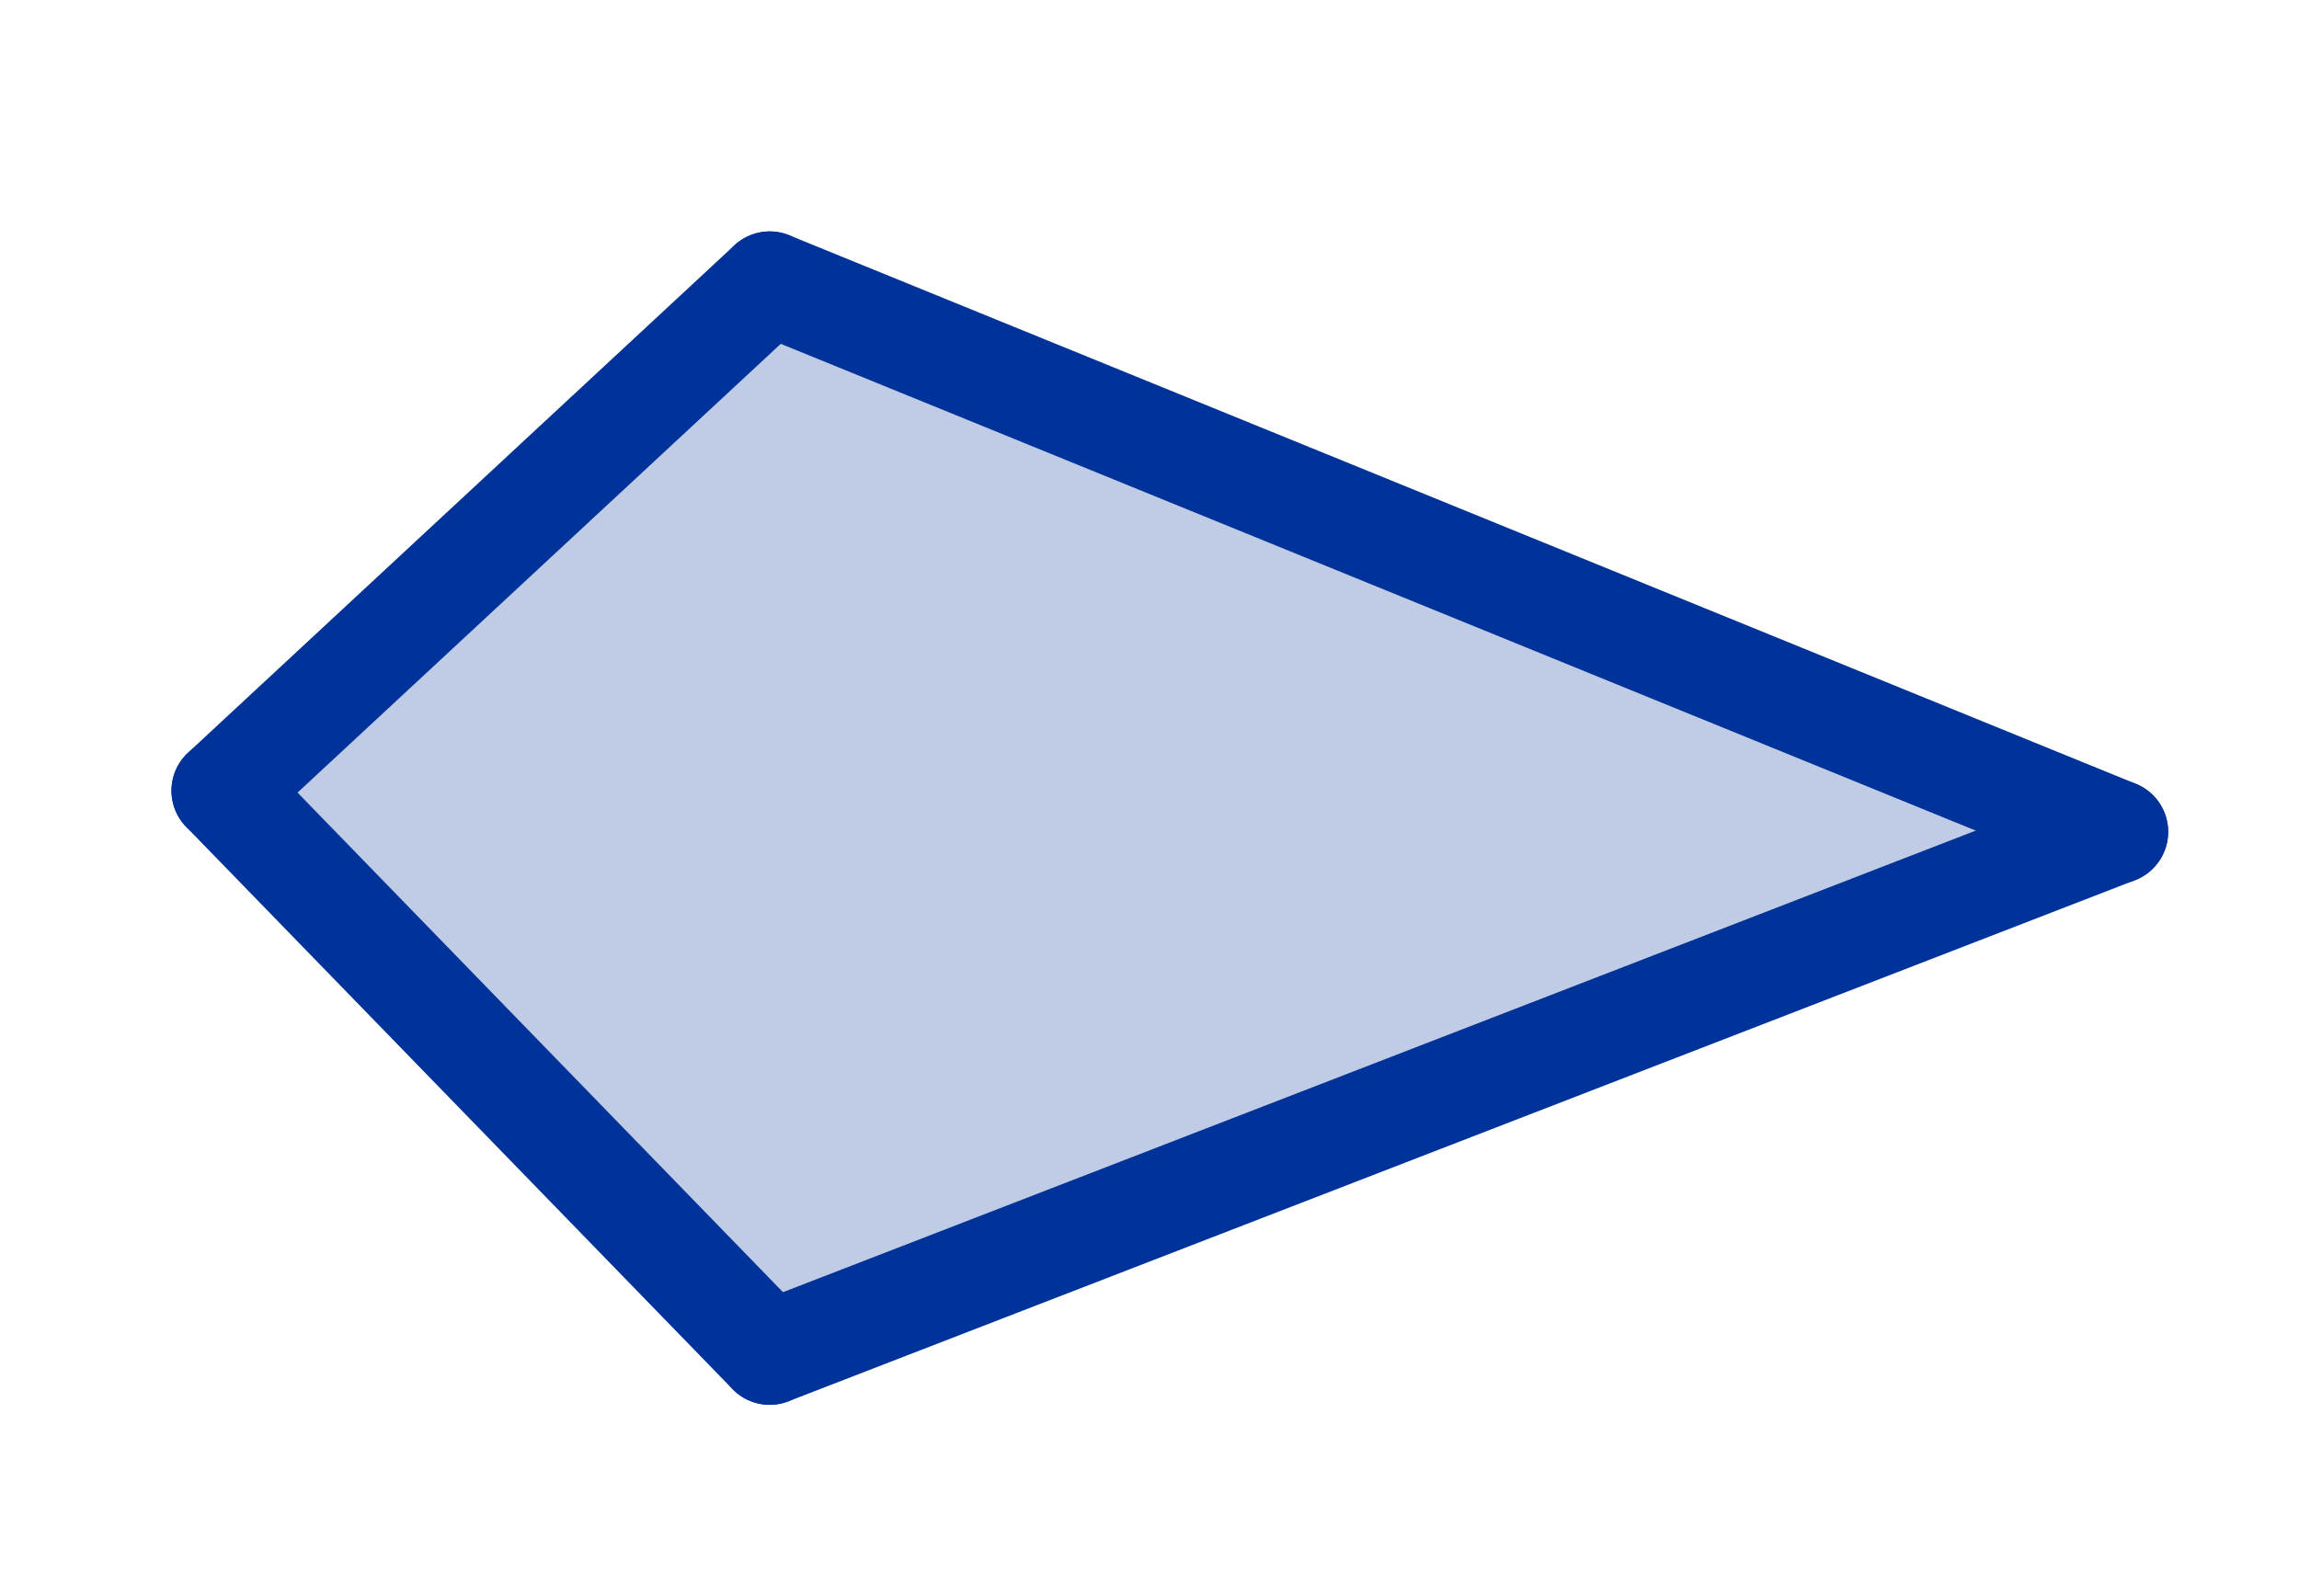
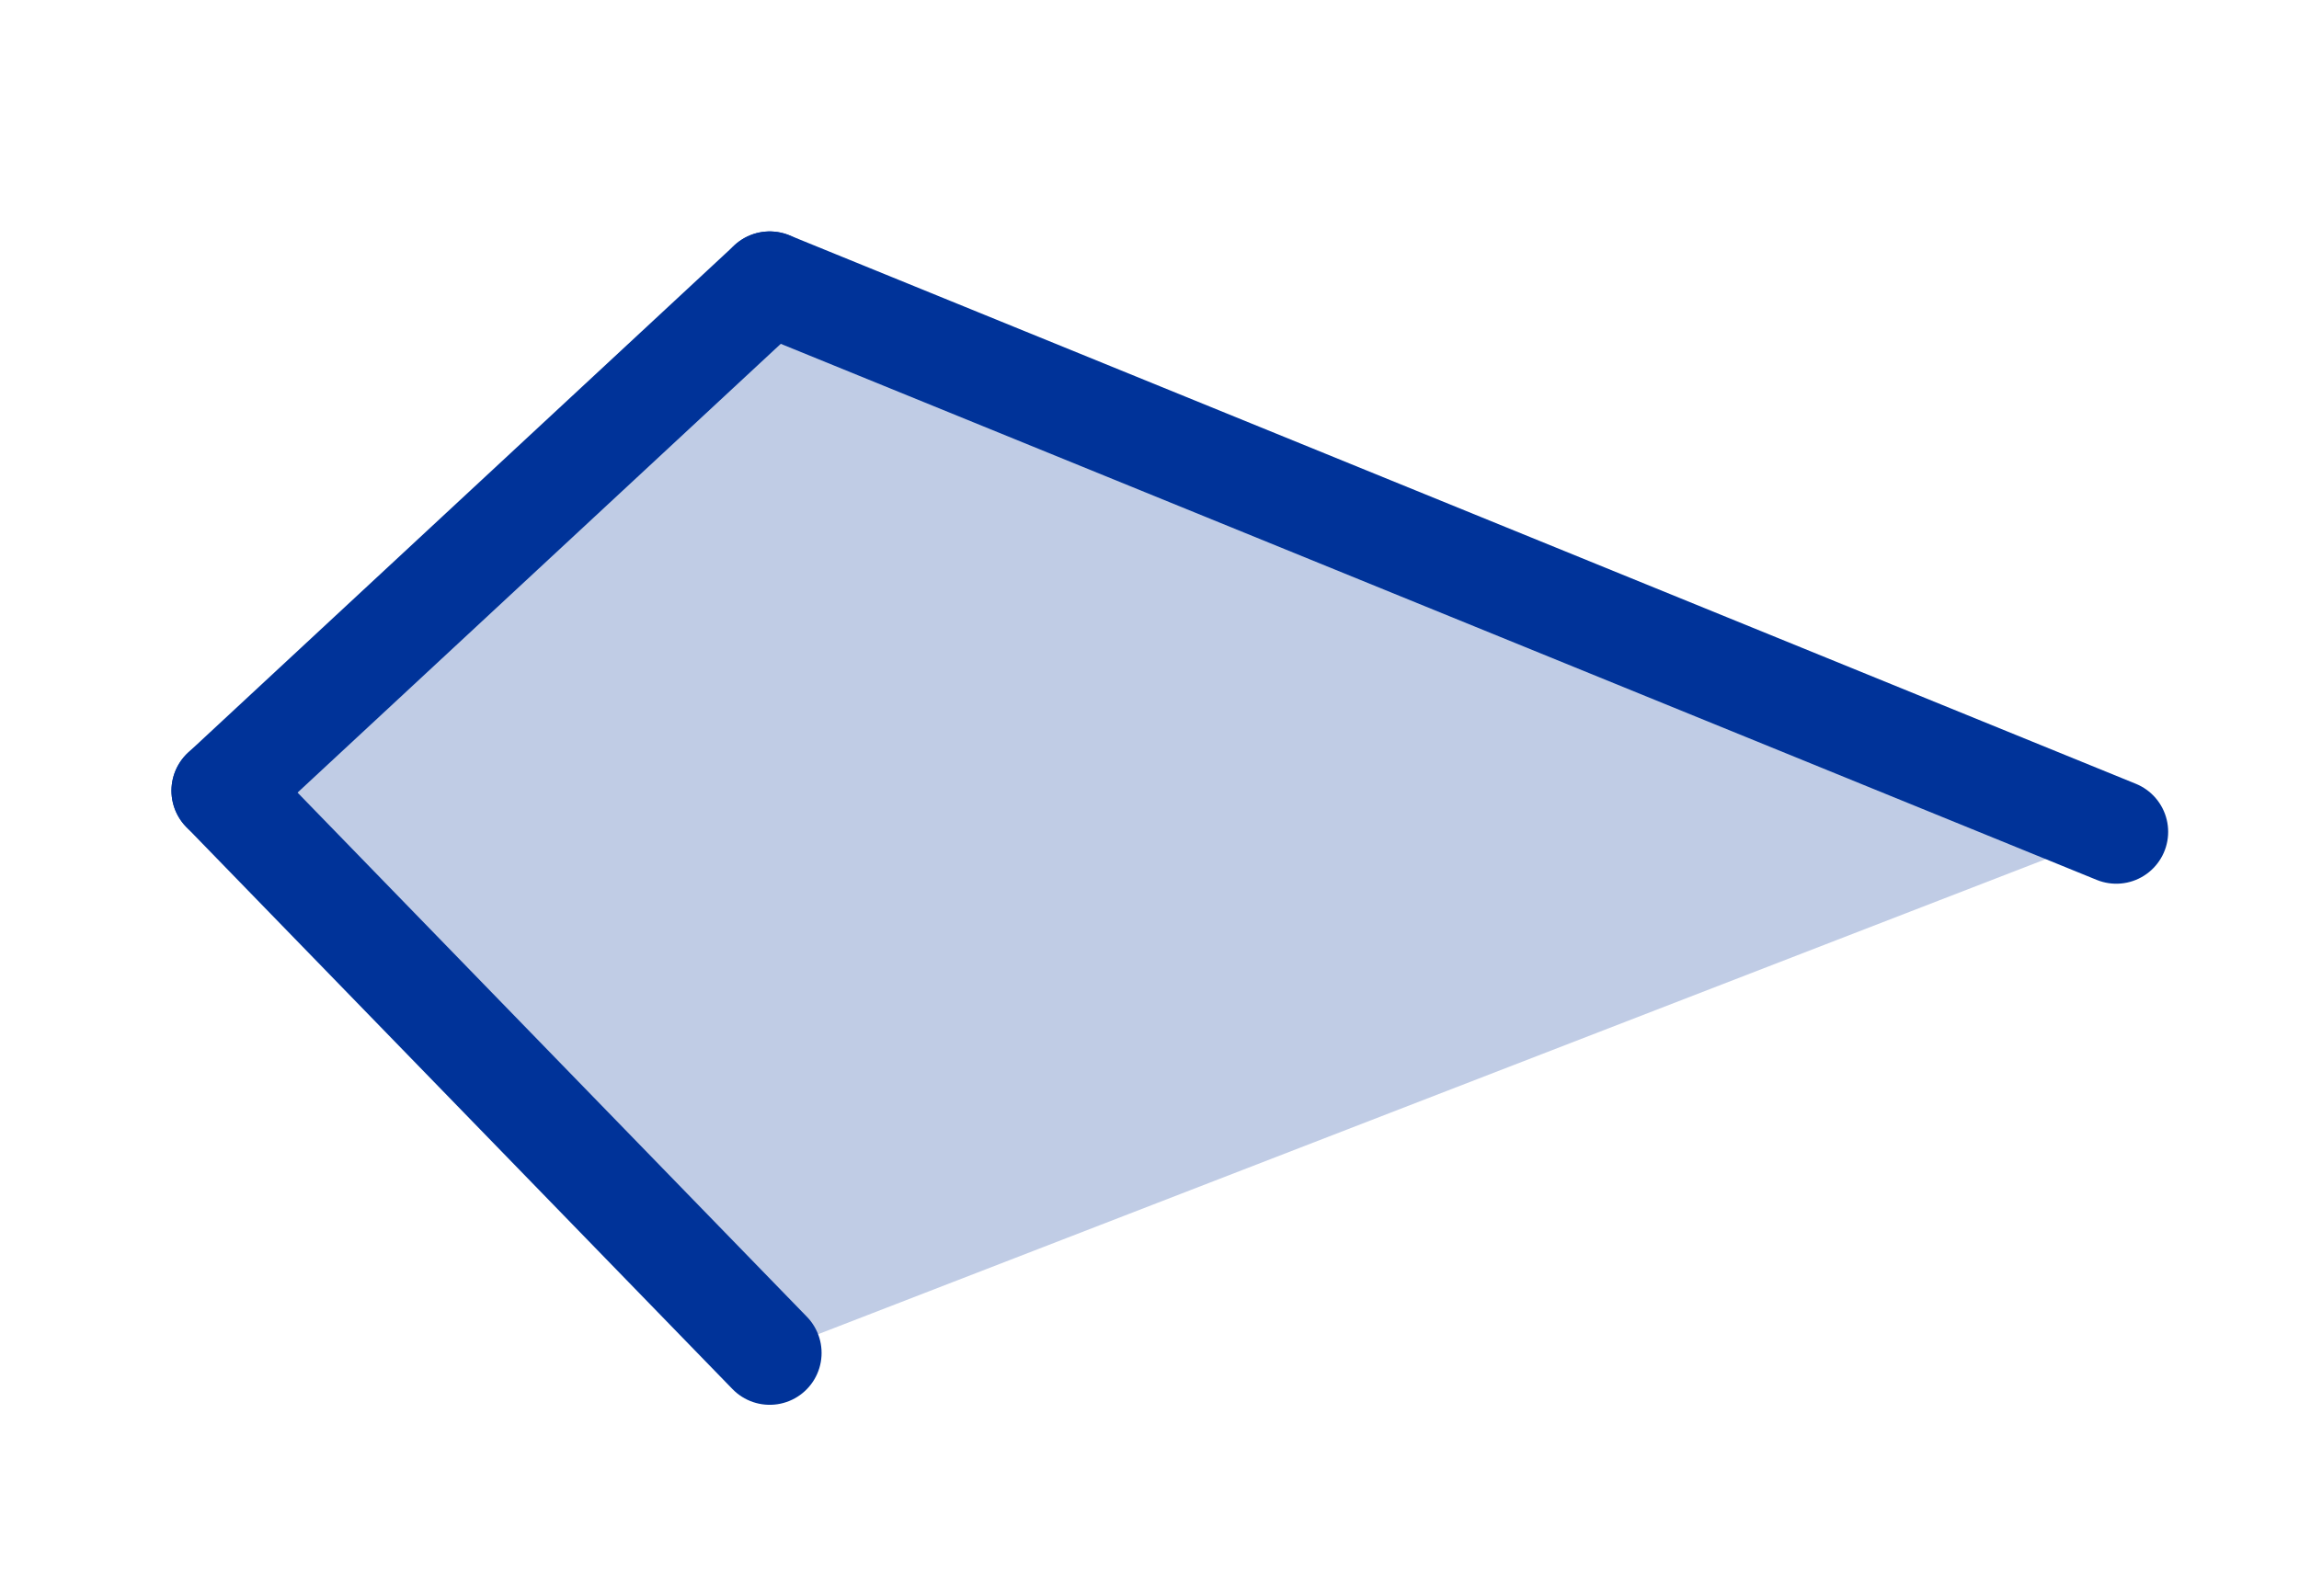
<svg xmlns="http://www.w3.org/2000/svg" version="1.1" width="144" height="100">
  <defs>
    <clipPath id="eaDhBOIAWTxq">
-       <path fill="none" stroke="none" d=" M 0 0 L 144 0 L 144 100 L 0 100 L 0 0 Z" />
+       <path fill="none" stroke="none" d=" M 0 0 L 144 0 L 144 100 L 0 100 L 0 0 " />
    </clipPath>
  </defs>
  <g transform="scale(1,1)" clip-path="url(#eaDhBOIAWTxq)">
    <g>
      <path fill="rgb(0,51,153)" stroke="none" paint-order="stroke fill markers" fill-rule="evenodd" d=" M 13.99 49.539 L 48.211 84.765 L 132.555 52.117 L 48.211 17.75 Z" fill-opacity="0.247" />
      <path fill="none" stroke="rgb(0,51,153)" paint-order="fill stroke markers" d=" M 13.99 49.539 L 48.211 84.765" stroke-opacity="1" stroke-linecap="round" stroke-linejoin="round" stroke-miterlimit="10" stroke-width="6.5" />
-       <path fill="none" stroke="rgb(0,51,153)" paint-order="fill stroke markers" d=" M 48.211 84.765 L 132.555 52.117" stroke-opacity="1" stroke-linecap="round" stroke-linejoin="round" stroke-miterlimit="10" stroke-width="6.5" />
      <path fill="none" stroke="rgb(0,51,153)" paint-order="fill stroke markers" d=" M 132.555 52.117 L 48.211 17.75" stroke-opacity="1" stroke-linecap="round" stroke-linejoin="round" stroke-miterlimit="10" stroke-width="6.5" />
      <path fill="none" stroke="rgb(0,51,153)" paint-order="fill stroke markers" d=" M 48.211 17.75 L 13.99 49.539" stroke-opacity="1" stroke-linecap="round" stroke-linejoin="round" stroke-miterlimit="10" stroke-width="6.5" />
    </g>
  </g>
</svg>